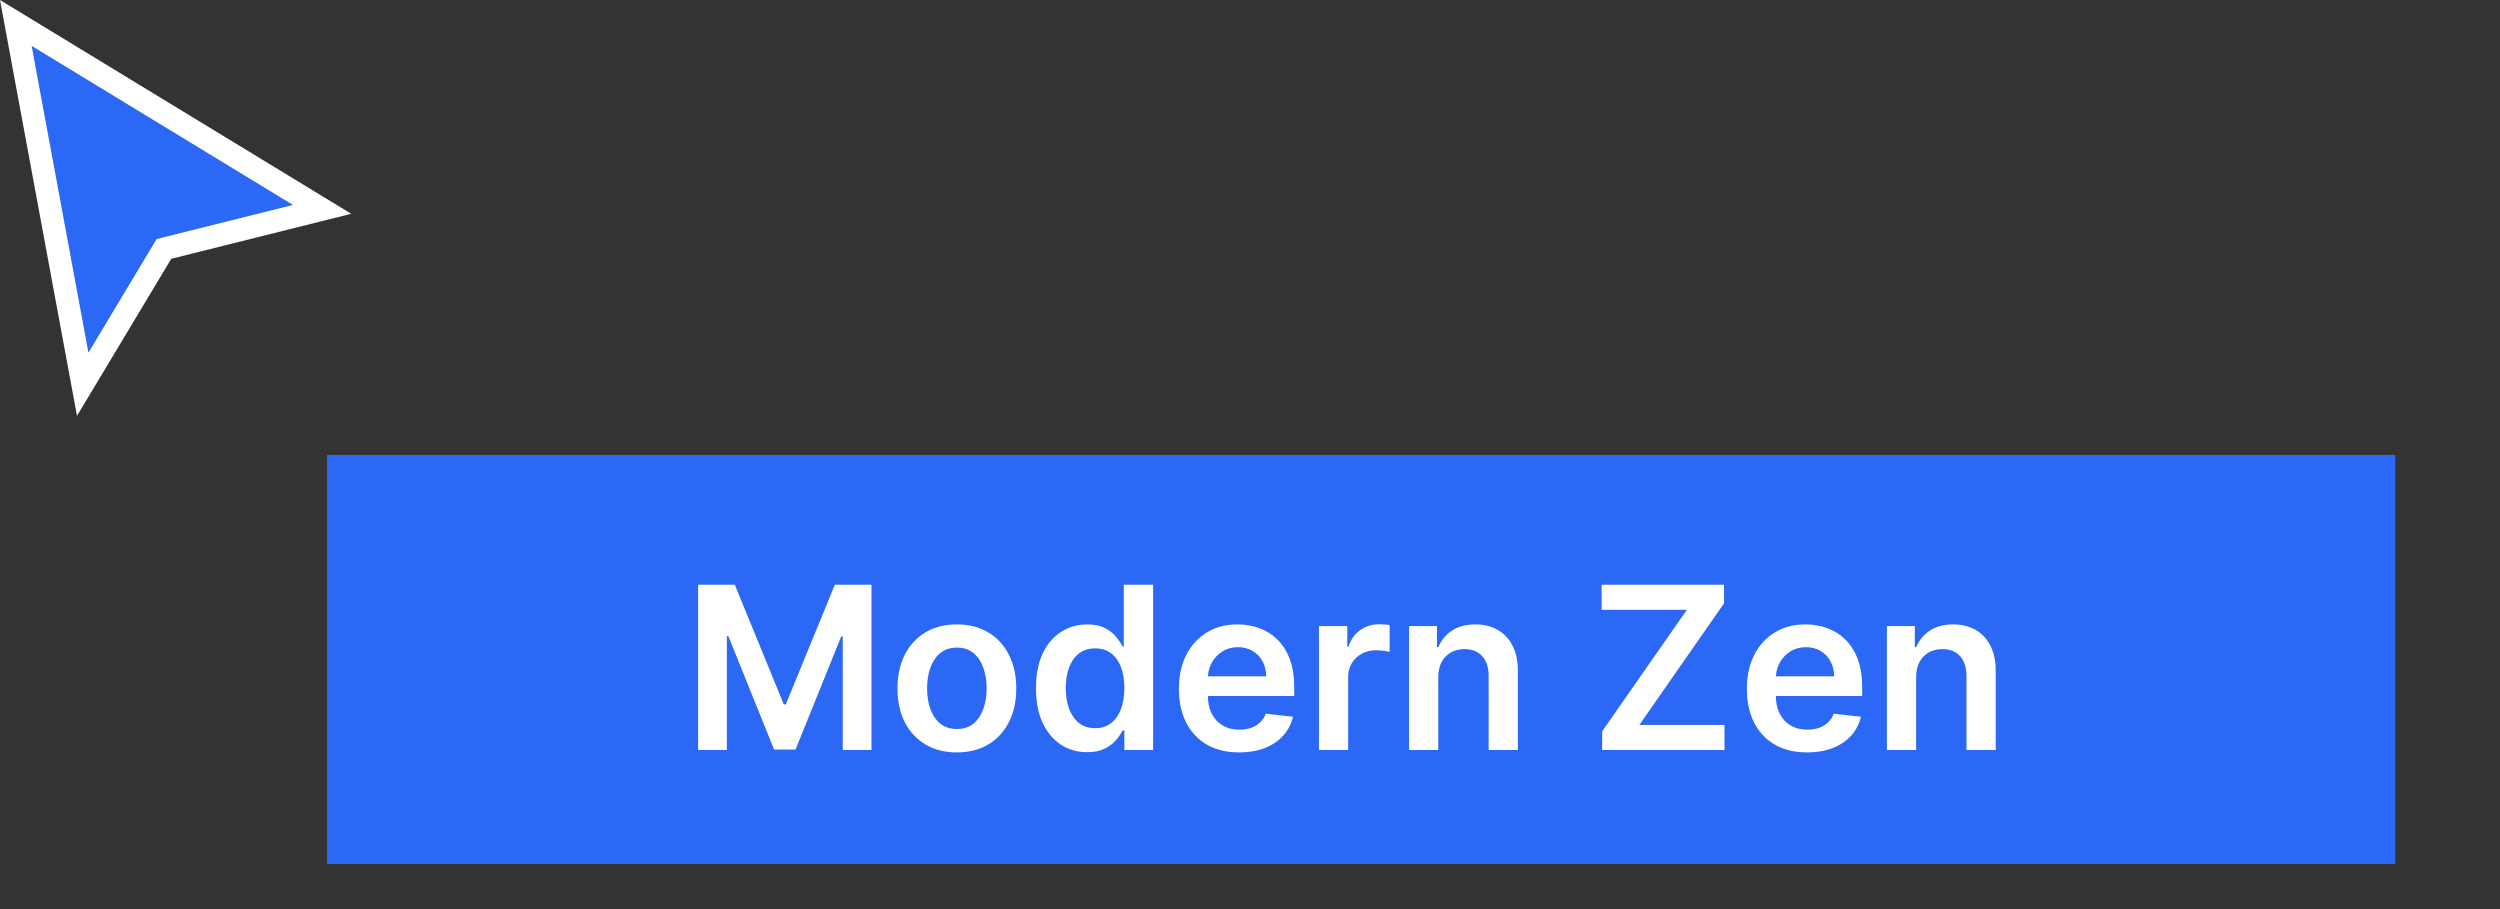
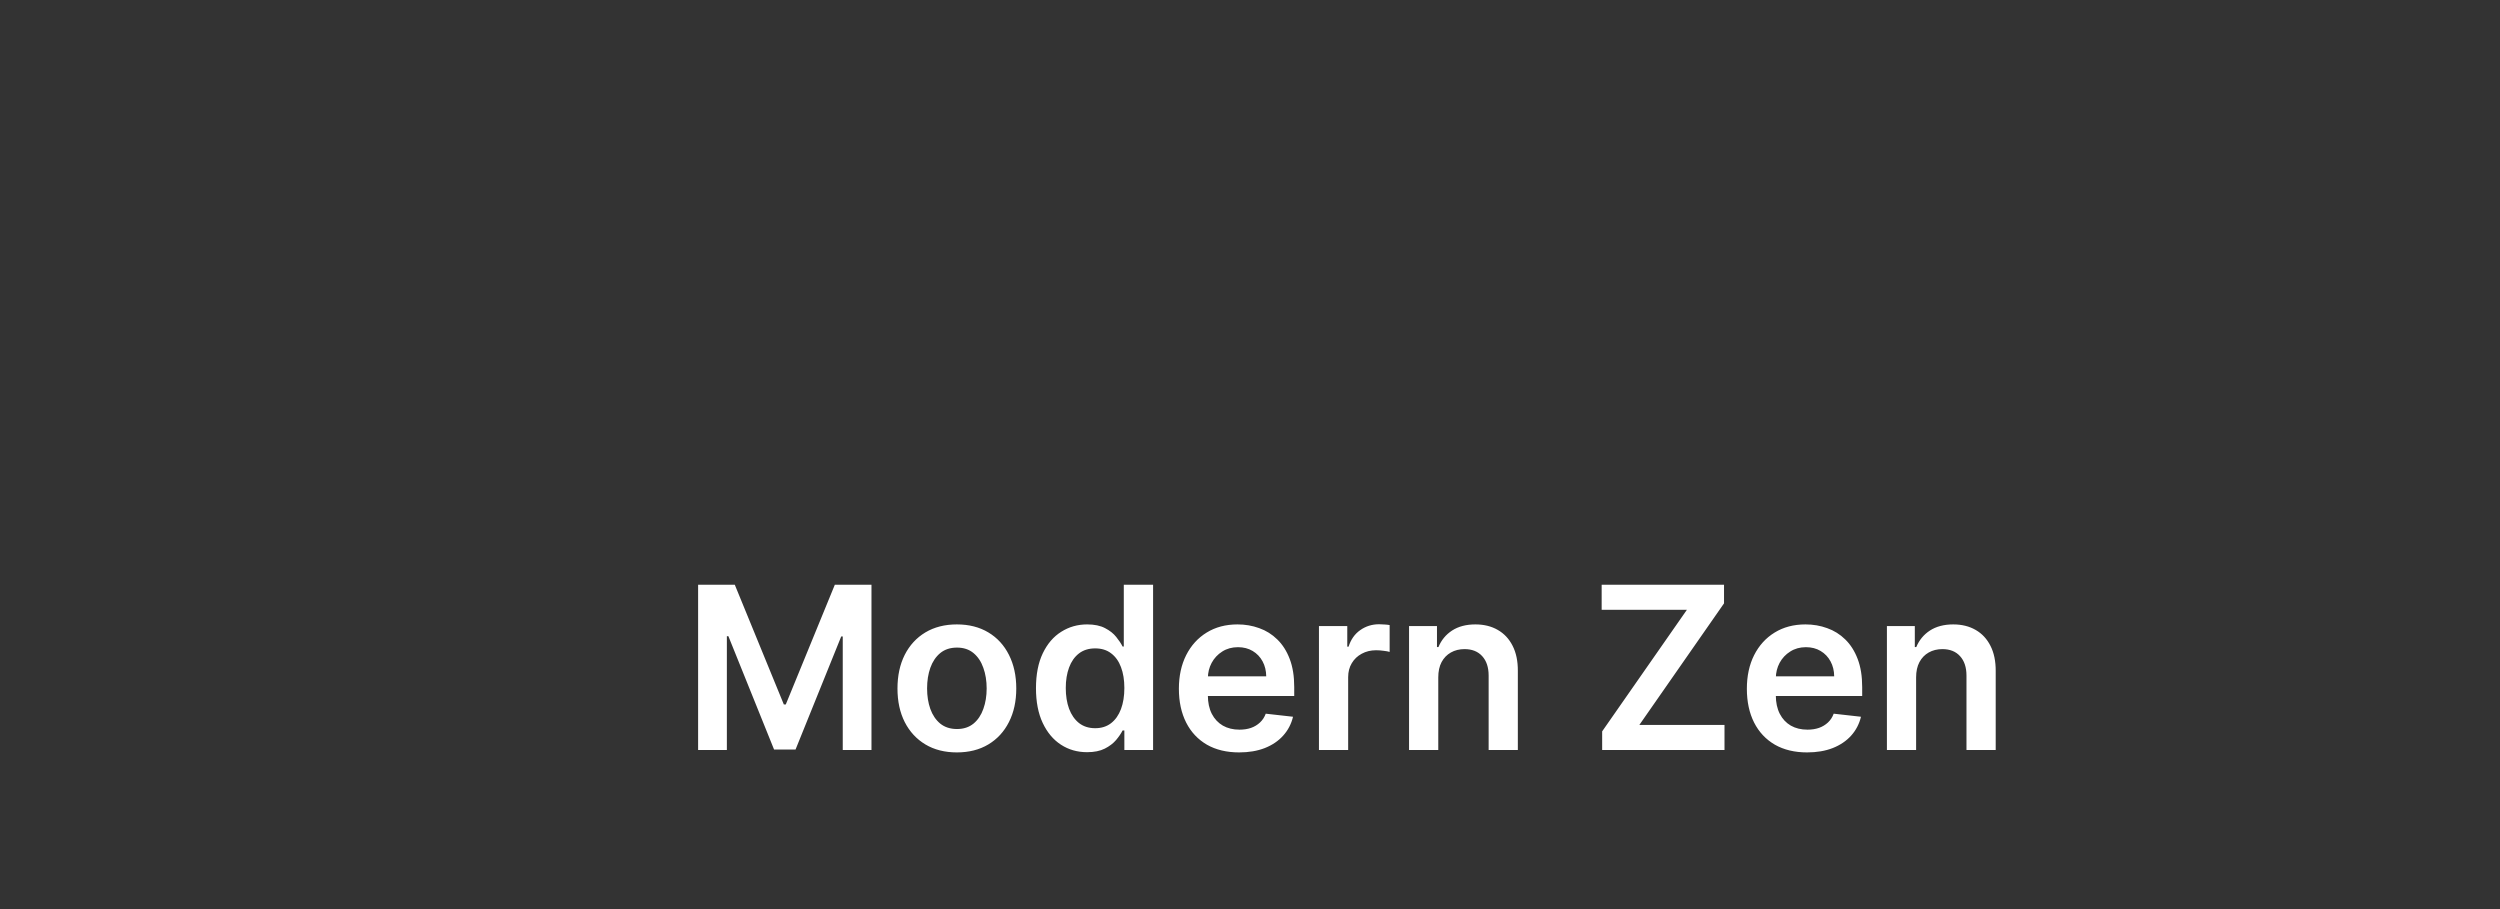
<svg xmlns="http://www.w3.org/2000/svg" width="110" height="40" viewBox="0 0 110 40" fill="none">
  <rect x="0" y="0" width="110" height="40" fill="#333333" stroke="none" />
-   <path d="M14.391 20.018H105.391V38.018H14.391V20.018Z" fill="#2C68F6" />
-   <path fill-rule="evenodd" clip-rule="evenodd" d="M0 0L15.454 9.407L7.535 11.387L3.388 18.298L0 0Z" fill="white" />
-   <path d="M12.891 9.018L1.391 2.018L3.891 15.518L6.891 10.518L12.891 9.018Z" fill="#2C68F6" />
  <path d="M30.717 25.727H32.33L34.489 30.997H34.574L36.733 25.727H38.345V33H37.081V28.004H37.014L35.004 32.979H34.059L32.049 27.993H31.982V33H30.717V25.727ZM42.102 33.106C41.57 33.106 41.108 32.989 40.717 32.755C40.327 32.521 40.024 32.193 39.808 31.771C39.595 31.35 39.489 30.858 39.489 30.294C39.489 29.731 39.595 29.237 39.808 28.813C40.024 28.389 40.327 28.06 40.717 27.826C41.108 27.592 41.57 27.474 42.102 27.474C42.635 27.474 43.097 27.592 43.487 27.826C43.878 28.06 44.18 28.389 44.393 28.813C44.608 29.237 44.716 29.731 44.716 30.294C44.716 30.858 44.608 31.35 44.393 31.771C44.18 32.193 43.878 32.521 43.487 32.755C43.097 32.989 42.635 33.106 42.102 33.106ZM42.109 32.077C42.398 32.077 42.64 31.997 42.834 31.839C43.028 31.678 43.172 31.462 43.267 31.192C43.364 30.923 43.413 30.622 43.413 30.291C43.413 29.957 43.364 29.655 43.267 29.385C43.172 29.113 43.028 28.896 42.834 28.735C42.64 28.574 42.398 28.494 42.109 28.494C41.813 28.494 41.567 28.574 41.371 28.735C41.177 28.896 41.031 29.113 40.934 29.385C40.839 29.655 40.792 29.957 40.792 30.291C40.792 30.622 40.839 30.923 40.934 31.192C41.031 31.462 41.177 31.678 41.371 31.839C41.567 31.997 41.813 32.077 42.109 32.077ZM47.831 33.096C47.403 33.096 47.019 32.986 46.681 32.766C46.342 32.545 46.075 32.226 45.878 31.807C45.681 31.388 45.583 30.879 45.583 30.28C45.583 29.674 45.683 29.162 45.882 28.746C46.083 28.327 46.354 28.011 46.695 27.798C47.036 27.582 47.416 27.474 47.835 27.474C48.154 27.474 48.417 27.529 48.623 27.638C48.829 27.744 48.992 27.873 49.113 28.025C49.234 28.174 49.327 28.315 49.394 28.447H49.447V25.727H50.736V33H49.472V32.141H49.394C49.327 32.273 49.231 32.414 49.106 32.563C48.98 32.71 48.815 32.836 48.609 32.94C48.403 33.044 48.144 33.096 47.831 33.096ZM48.19 32.041C48.462 32.041 48.694 31.968 48.886 31.821C49.078 31.672 49.223 31.465 49.323 31.2C49.422 30.934 49.472 30.625 49.472 30.273C49.472 29.92 49.422 29.613 49.323 29.353C49.226 29.093 49.081 28.89 48.889 28.746C48.7 28.601 48.467 28.529 48.19 28.529C47.903 28.529 47.664 28.604 47.472 28.753C47.281 28.902 47.136 29.108 47.039 29.371C46.942 29.634 46.894 29.934 46.894 30.273C46.894 30.614 46.942 30.918 47.039 31.185C47.139 31.451 47.284 31.66 47.476 31.814C47.67 31.965 47.908 32.041 48.19 32.041ZM54.521 33.106C53.974 33.106 53.501 32.993 53.104 32.766C52.708 32.536 52.404 32.212 52.191 31.793C51.978 31.371 51.871 30.875 51.871 30.305C51.871 29.744 51.978 29.251 52.191 28.827C52.407 28.401 52.707 28.07 53.093 27.833C53.479 27.594 53.932 27.474 54.453 27.474C54.789 27.474 55.106 27.529 55.405 27.638C55.706 27.744 55.971 27.91 56.2 28.135C56.432 28.36 56.615 28.646 56.747 28.994C56.88 29.34 56.946 29.752 56.946 30.23V30.624H52.475V29.758H55.714C55.711 29.512 55.658 29.293 55.554 29.101C55.45 28.907 55.304 28.754 55.117 28.643C54.932 28.532 54.717 28.476 54.471 28.476C54.208 28.476 53.977 28.54 53.778 28.668C53.58 28.793 53.425 28.959 53.313 29.165C53.204 29.368 53.149 29.592 53.146 29.836V30.592C53.146 30.91 53.204 31.182 53.32 31.409C53.436 31.634 53.599 31.807 53.807 31.928C54.015 32.046 54.259 32.105 54.538 32.105C54.725 32.105 54.895 32.079 55.046 32.027C55.198 31.973 55.329 31.893 55.44 31.789C55.552 31.685 55.636 31.556 55.693 31.402L56.893 31.537C56.817 31.854 56.673 32.131 56.459 32.368C56.249 32.602 55.979 32.785 55.65 32.915C55.321 33.043 54.944 33.106 54.521 33.106ZM58.034 33V27.546H59.28V28.454H59.337C59.436 28.14 59.607 27.897 59.848 27.727C60.092 27.554 60.37 27.467 60.683 27.467C60.754 27.467 60.833 27.471 60.921 27.478C61.011 27.483 61.085 27.491 61.144 27.503V28.685C61.09 28.666 61.004 28.65 60.885 28.636C60.769 28.619 60.657 28.611 60.548 28.611C60.313 28.611 60.103 28.662 59.916 28.764C59.731 28.863 59.585 29.001 59.479 29.179C59.372 29.357 59.319 29.561 59.319 29.793V33H58.034ZM63.284 29.804V33H61.998V27.546H63.227V28.472H63.291C63.416 28.167 63.617 27.924 63.891 27.744C64.168 27.564 64.51 27.474 64.917 27.474C65.294 27.474 65.622 27.555 65.901 27.716C66.183 27.877 66.401 28.11 66.555 28.416C66.711 28.721 66.788 29.091 66.785 29.527V33H65.5V29.726C65.5 29.361 65.405 29.076 65.216 28.87C65.029 28.664 64.769 28.561 64.438 28.561C64.213 28.561 64.013 28.611 63.838 28.71C63.665 28.807 63.529 28.948 63.429 29.133C63.332 29.317 63.284 29.541 63.284 29.804ZM70.495 33V32.18L74.223 26.832H70.473V25.727H75.857V26.548L72.132 31.896H75.878V33H70.495ZM79.511 33.106C78.964 33.106 78.492 32.993 78.094 32.766C77.699 32.536 77.394 32.212 77.181 31.793C76.968 31.371 76.862 30.875 76.862 30.305C76.862 29.744 76.968 29.251 77.181 28.827C77.397 28.401 77.697 28.07 78.083 27.833C78.469 27.594 78.922 27.474 79.443 27.474C79.779 27.474 80.097 27.529 80.395 27.638C80.696 27.744 80.961 27.91 81.191 28.135C81.422 28.36 81.605 28.646 81.737 28.994C81.87 29.34 81.936 29.752 81.936 30.23V30.624H77.465V29.758H80.704C80.702 29.512 80.648 29.293 80.544 29.101C80.44 28.907 80.294 28.754 80.107 28.643C79.923 28.532 79.707 28.476 79.461 28.476C79.198 28.476 78.968 28.54 78.769 28.668C78.57 28.793 78.415 28.959 78.303 29.165C78.195 29.368 78.139 29.592 78.136 29.836V30.592C78.136 30.91 78.195 31.182 78.311 31.409C78.427 31.634 78.589 31.807 78.797 31.928C79.005 32.046 79.249 32.105 79.529 32.105C79.716 32.105 79.885 32.079 80.036 32.027C80.188 31.973 80.319 31.893 80.431 31.789C80.542 31.685 80.626 31.556 80.683 31.402L81.883 31.537C81.807 31.854 81.663 32.131 81.45 32.368C81.239 32.602 80.969 32.785 80.64 32.915C80.311 33.043 79.935 33.106 79.511 33.106ZM84.309 29.804V33H83.024V27.546H84.252V28.472H84.316C84.442 28.167 84.642 27.924 84.916 27.744C85.194 27.564 85.536 27.474 85.943 27.474C86.319 27.474 86.647 27.555 86.927 27.716C87.208 27.877 87.426 28.11 87.58 28.416C87.736 28.721 87.813 29.091 87.811 29.527V33H86.525V29.726C86.525 29.361 86.43 29.076 86.241 28.87C86.054 28.664 85.795 28.561 85.463 28.561C85.239 28.561 85.038 28.611 84.863 28.71C84.691 28.807 84.554 28.948 84.455 29.133C84.358 29.317 84.309 29.541 84.309 29.804Z" fill="white" />
</svg>